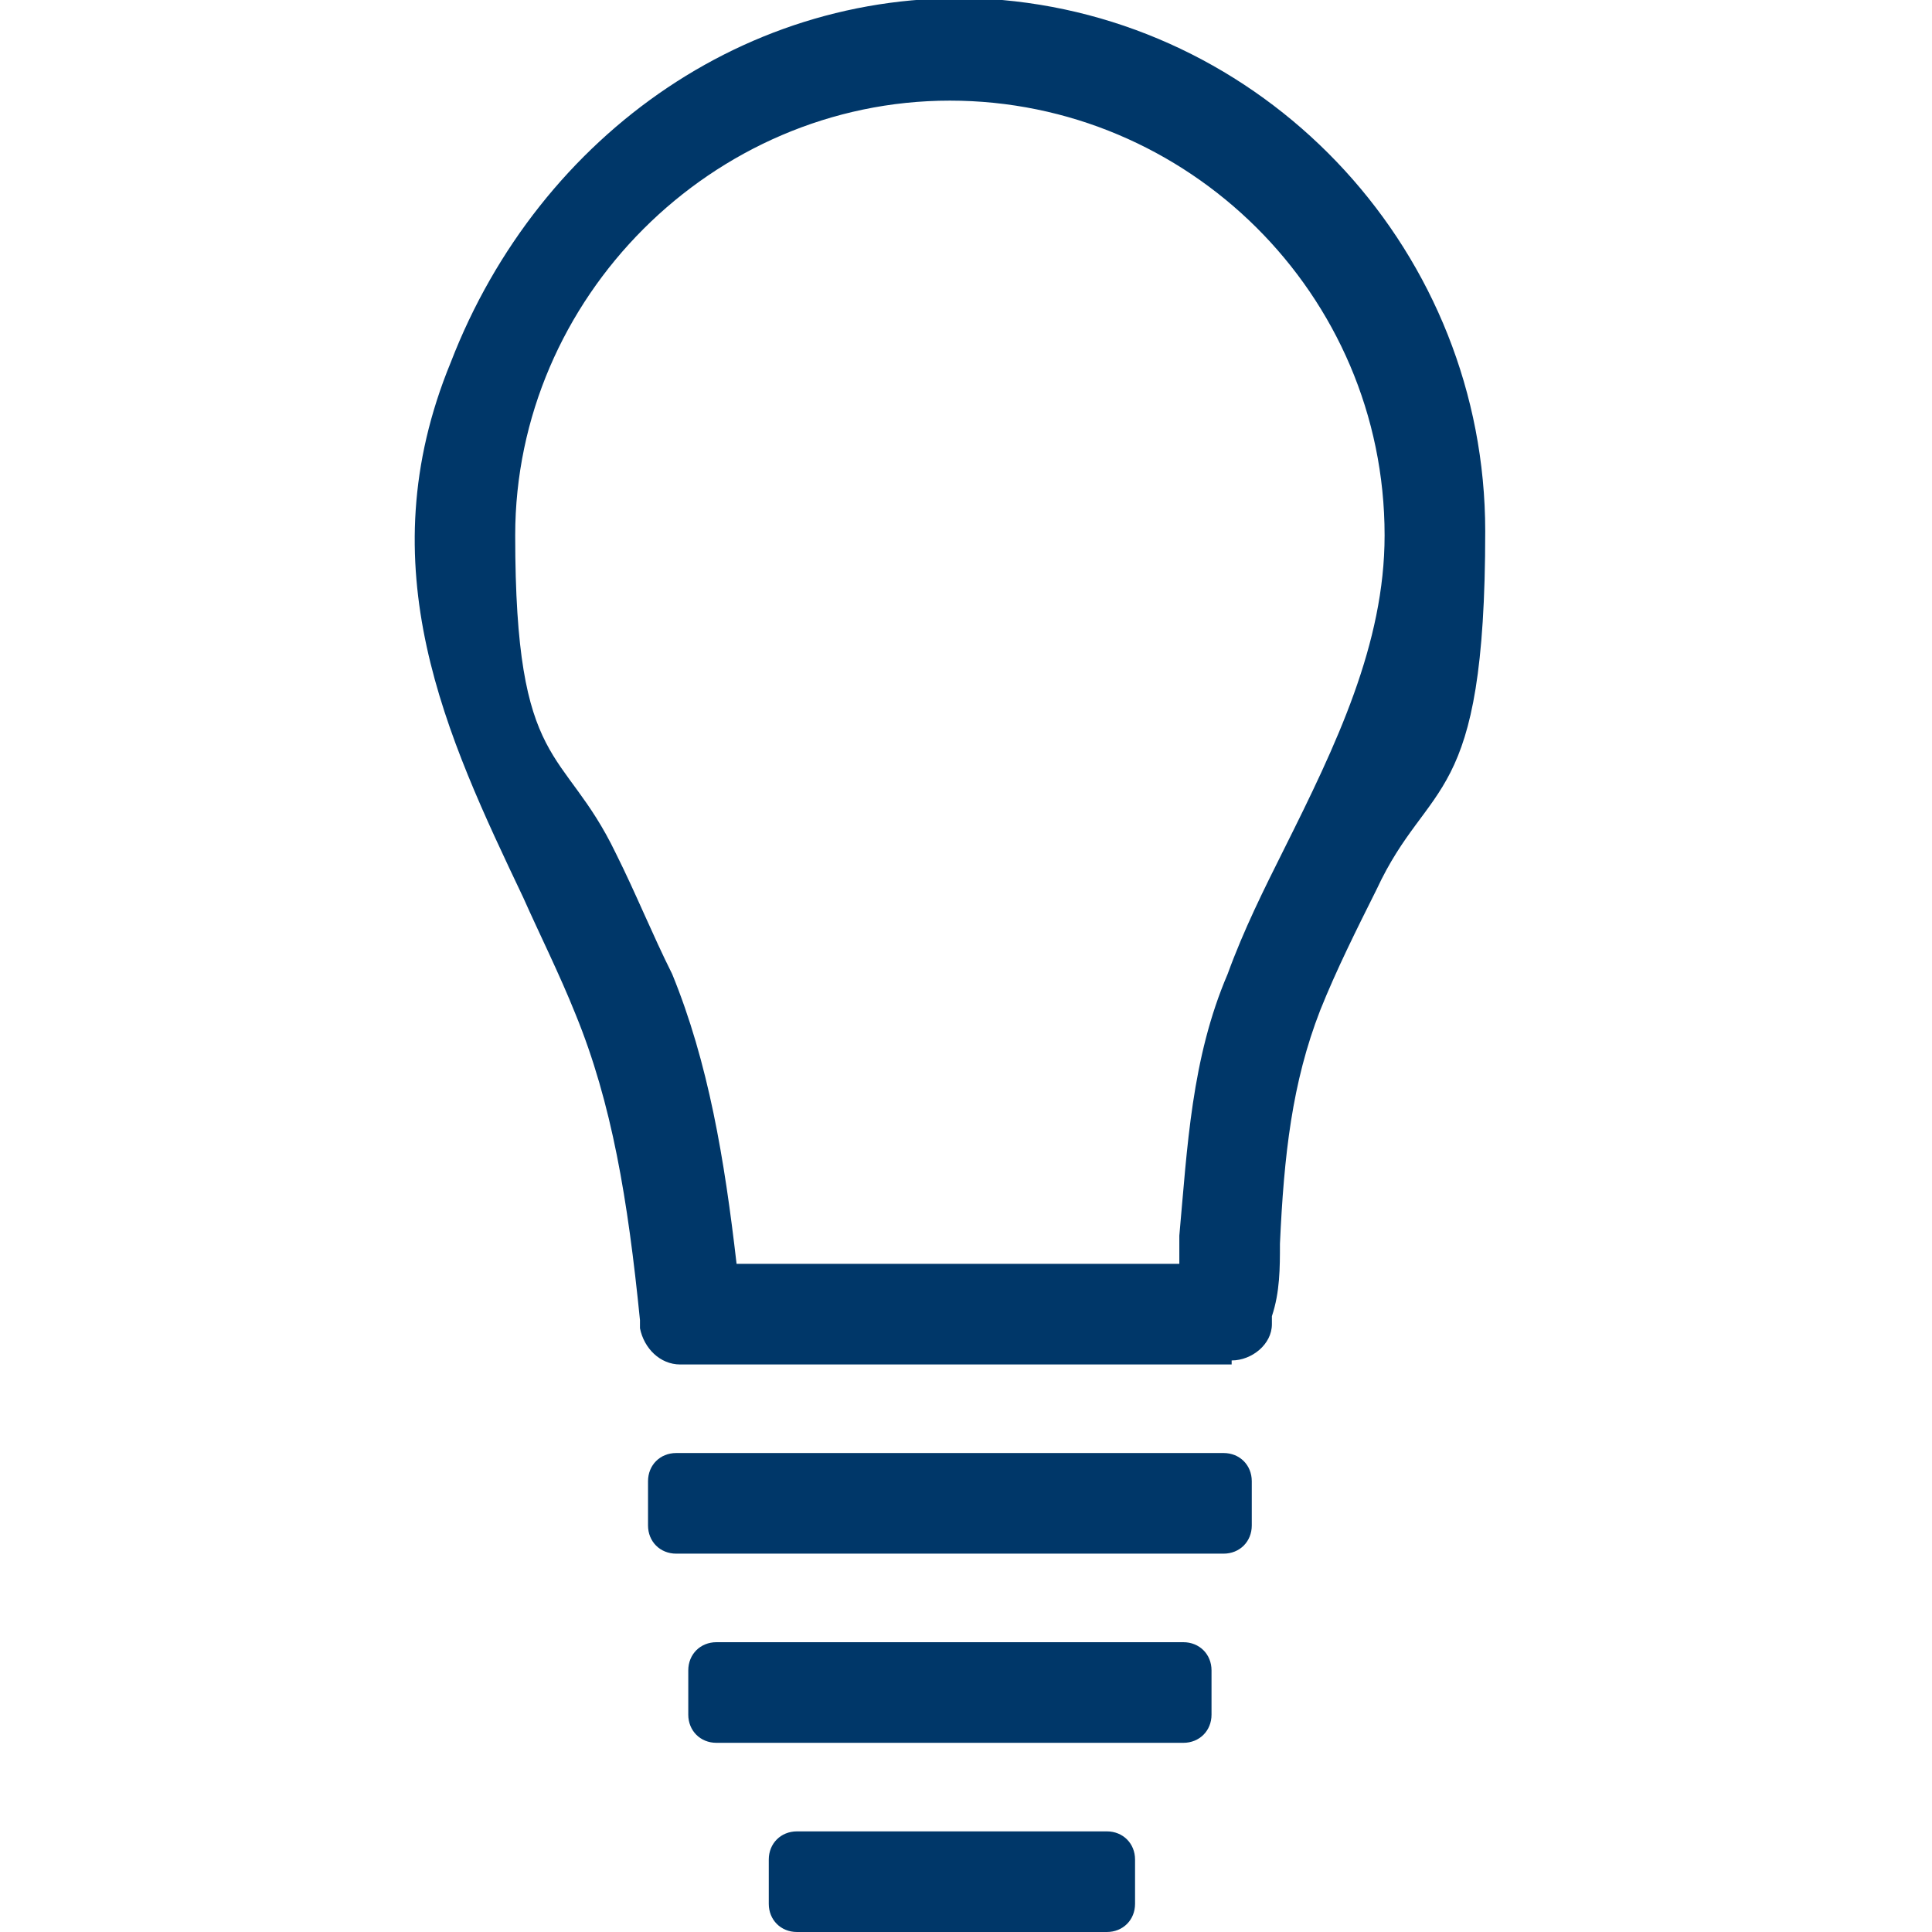
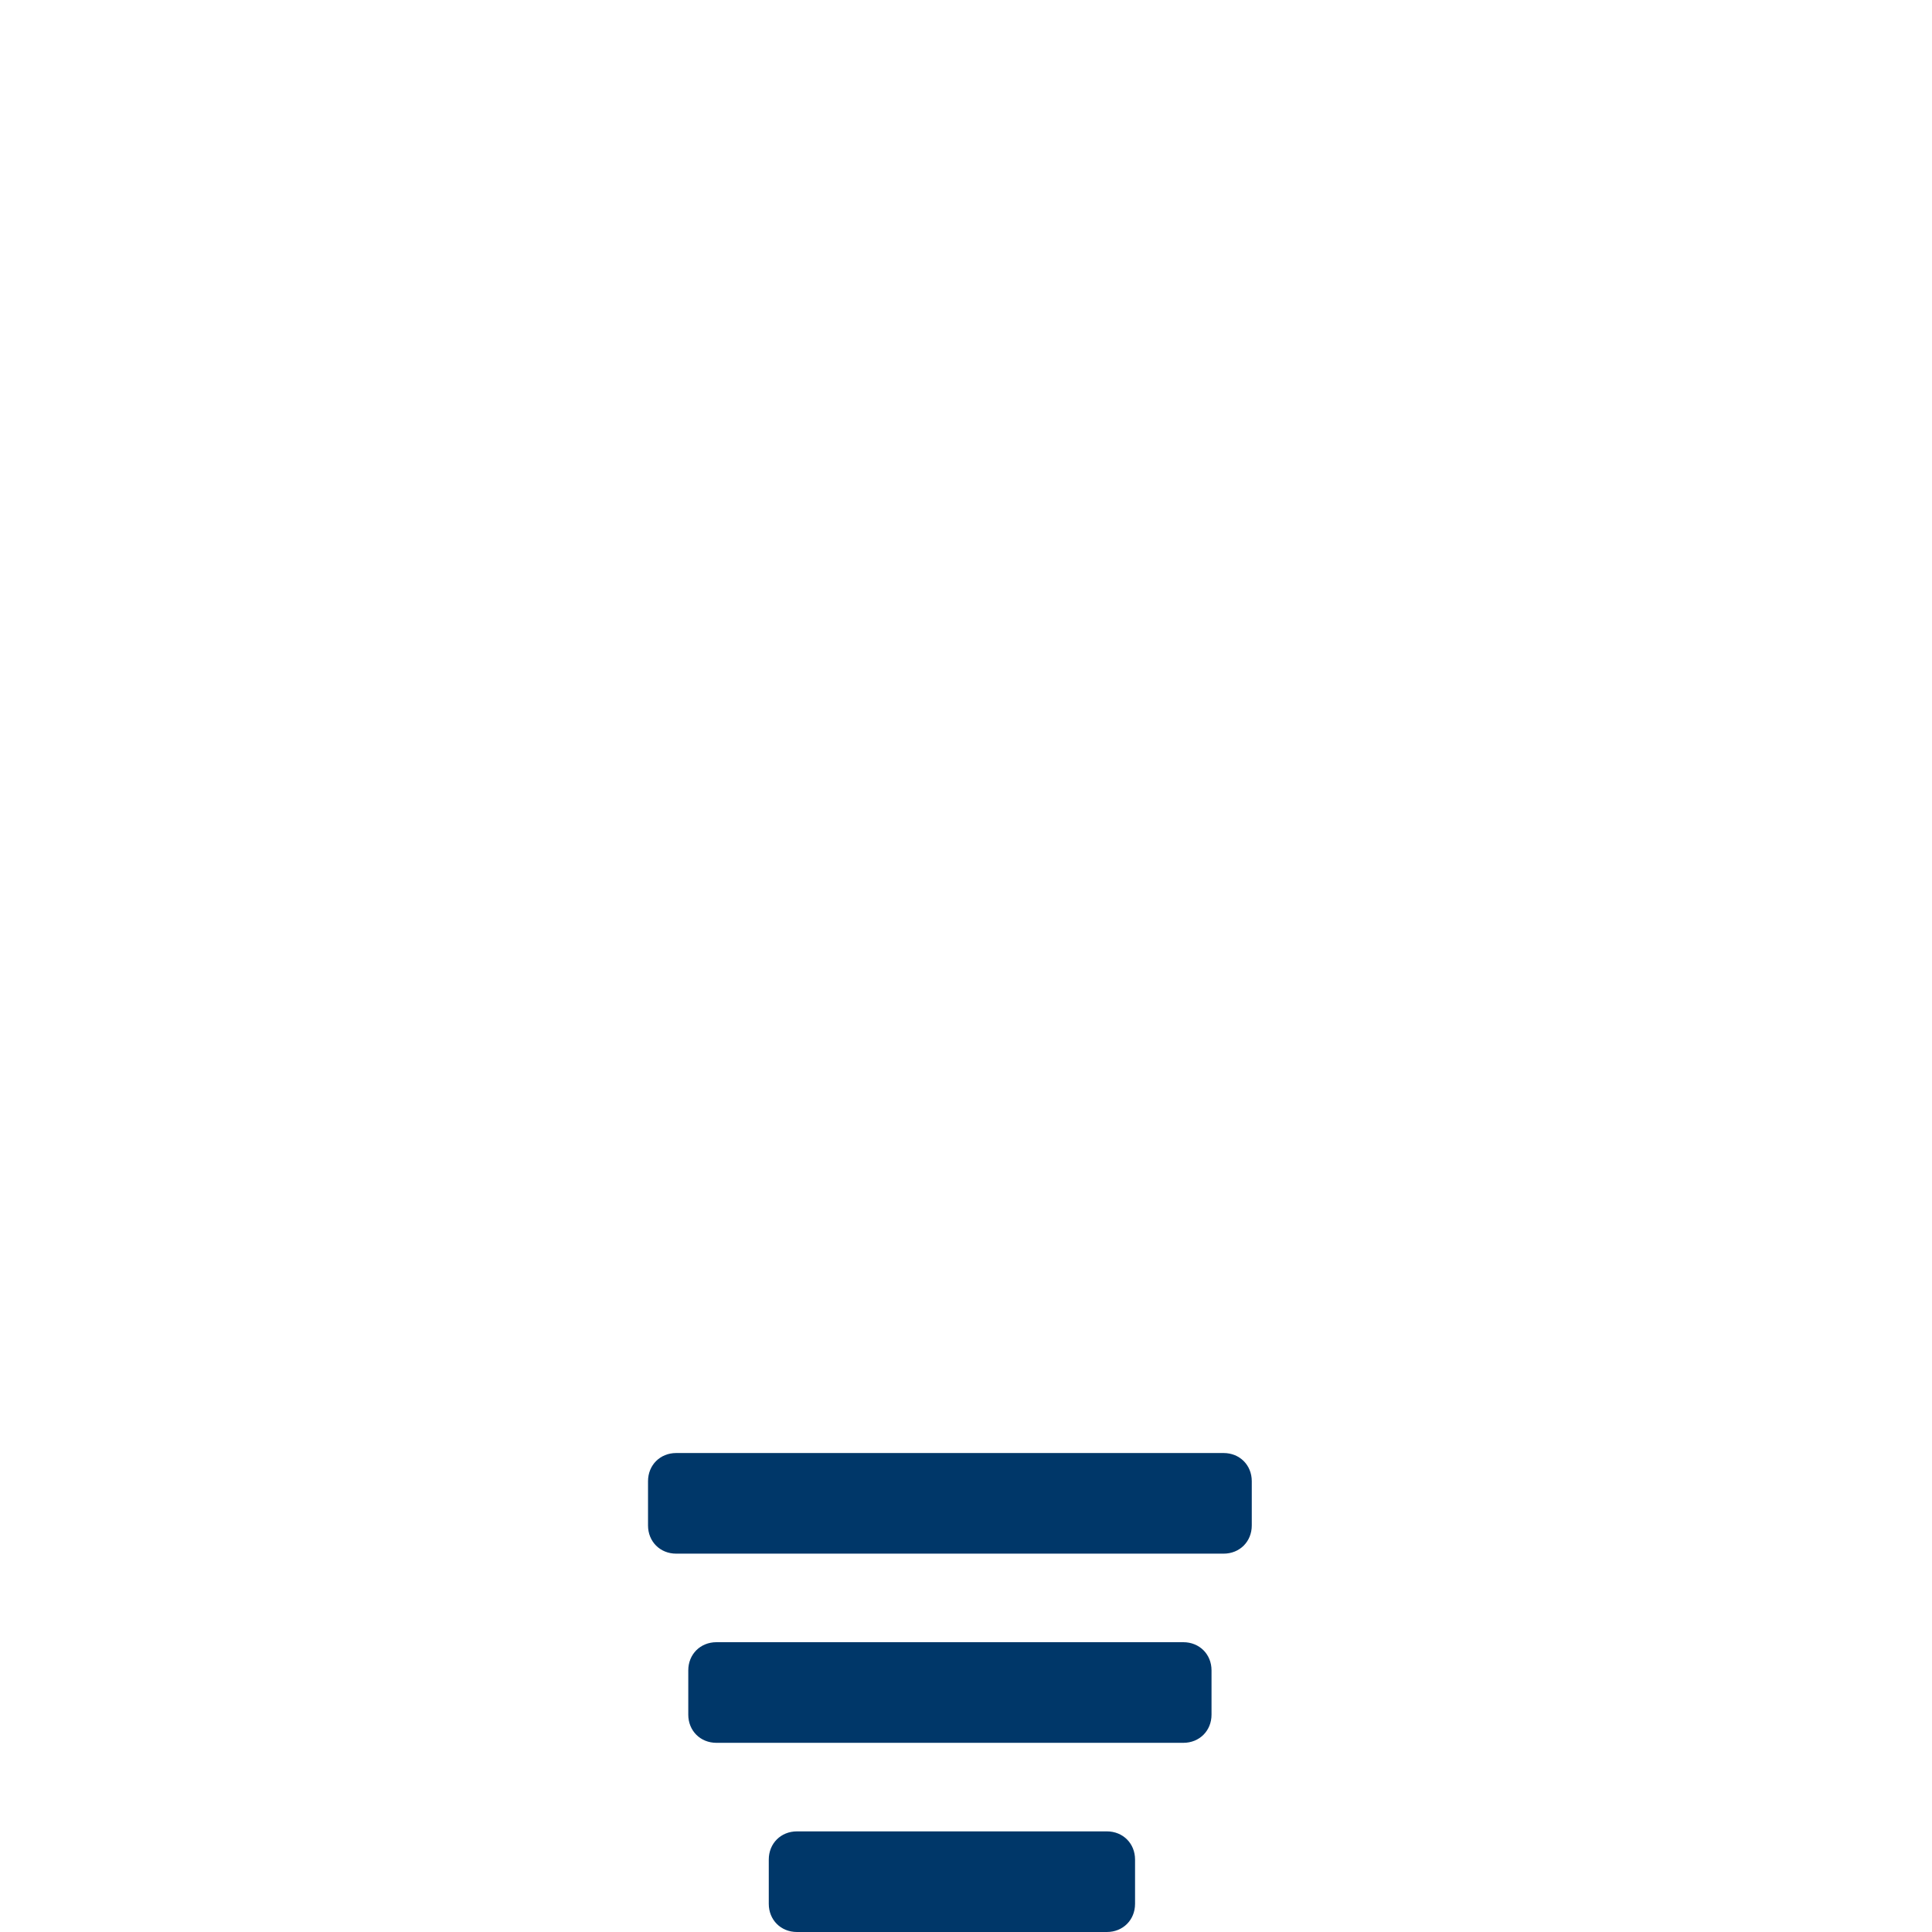
<svg xmlns="http://www.w3.org/2000/svg" version="1.1" viewBox="0 0 48 48">
  <defs>
    <style> .cls-1 { fill: #003769; } </style>
  </defs>
  <g>
    <g id="Ebene_1">
-       <path class="cls-1" d="M30.6,33.9h-13.7c-.5,0-.9-.4-1-.9v-.2c-.3-3-.7-5.4-1.6-7.6-.4-1-.9-2-1.3-2.9-1.9-4-3.9-8.2-1.8-13.3C13.4,3.3,18.8-.5,24.9,0c6.7.6,12,6.3,12,13.2s-1.4,6.1-2.7,8.9c-.5,1-1,2-1.4,3-.7,1.8-.9,3.6-1,5.8,0,.6,0,1.2-.2,1.8v.2c0,.5-.5.9-1,.9h0ZM18.2,31.4h11.1c0-.2,0-.5,0-.7.2-2.2.3-4.4,1.2-6.5.4-1.1.9-2.1,1.4-3.1,1.3-2.6,2.5-5.1,2.5-7.8,0-6-4.9-10.8-10.8-10.8s-10.8,4.9-10.8,10.8,1.2,5.2,2.5,7.9c.5,1,.9,2,1.4,3,.9,2.2,1.3,4.6,1.6,7.2h0Z" />
      <path class="cls-1" d="M27.5,48h-7.7c-.4,0-.7-.3-.7-.7v-1.1c0-.4.3-.7.7-.7h7.7c.4,0,.7.3.7.7v1.1c0,.4-.3.7-.7.7Z" />
      <path class="cls-1" d="M30.4,38.6h-13.6c-.4,0-.7-.3-.7-.7v-1.1c0-.4.3-.7.7-.7h13.6c.4,0,.7.3.7.7v1.1c0,.4-.3.7-.7.7Z" />
      <path class="cls-1" d="M29.4,43.3h-11.6c-.4,0-.7-.3-.7-.7v-1.1c0-.4.3-.7.7-.7h11.6c.4,0,.7.3.7.7v1.1c0,.4-.3.7-.7.7Z" />
    </g>
  </g>
</svg>